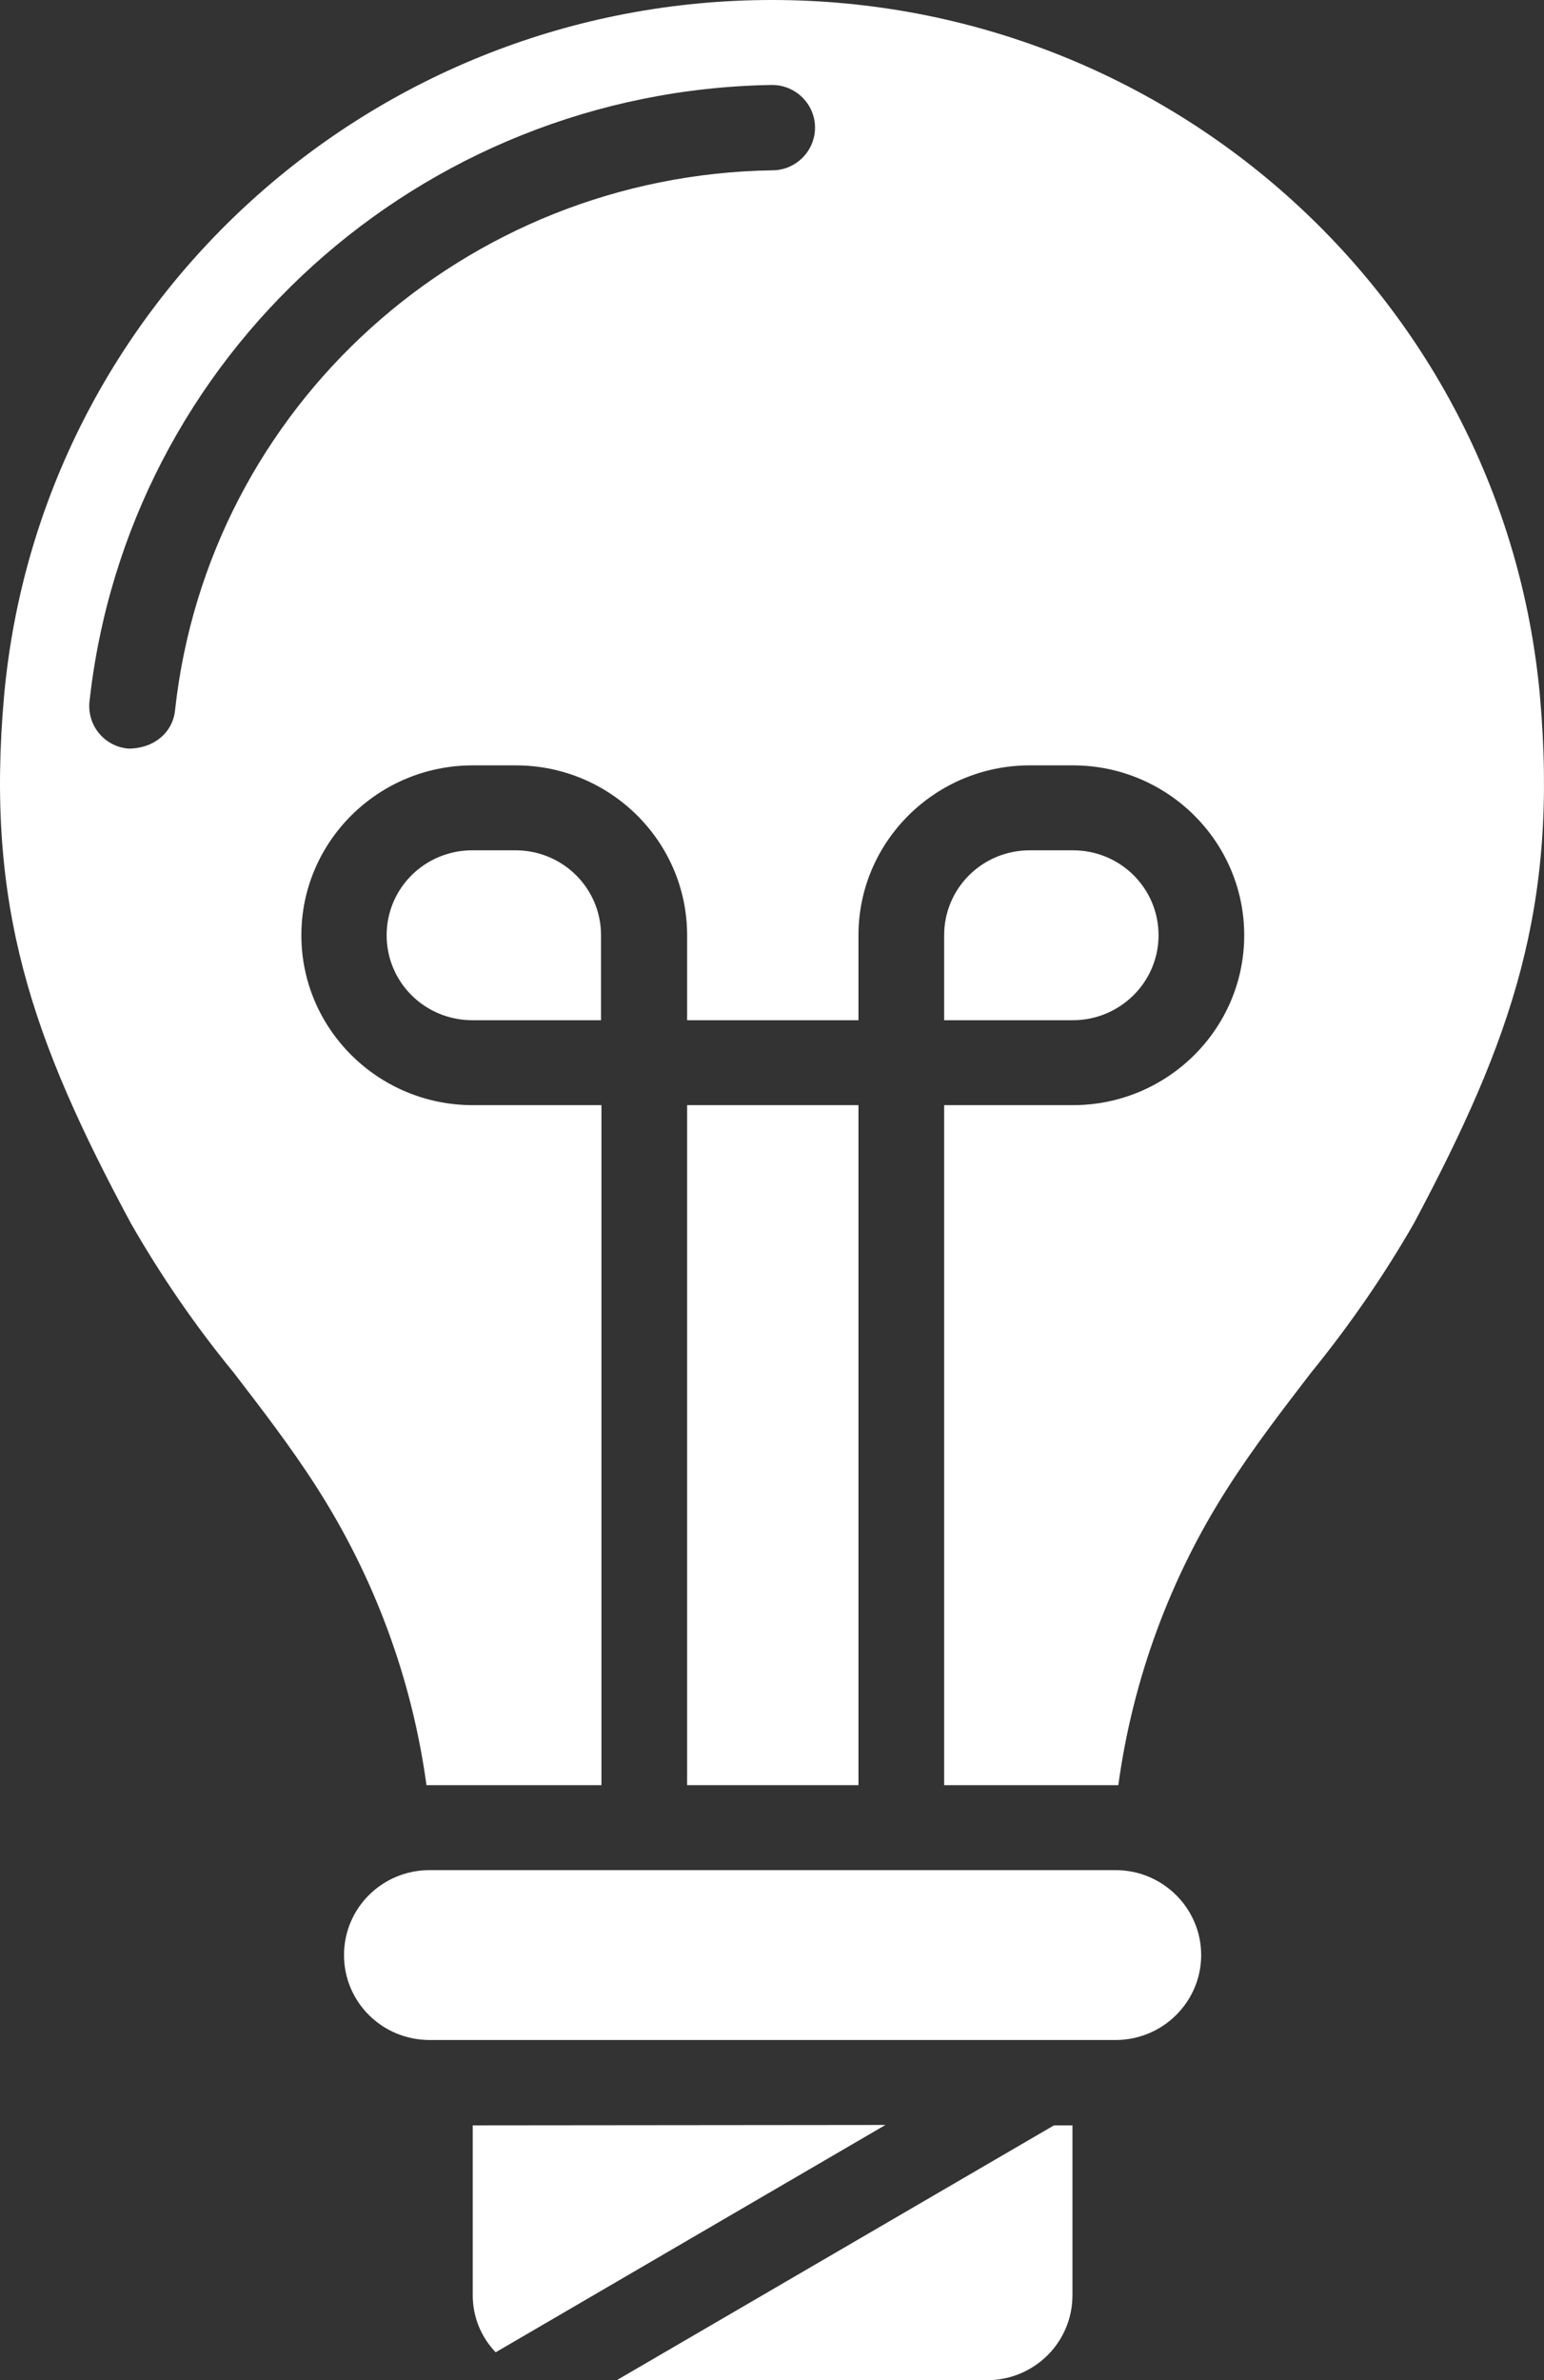
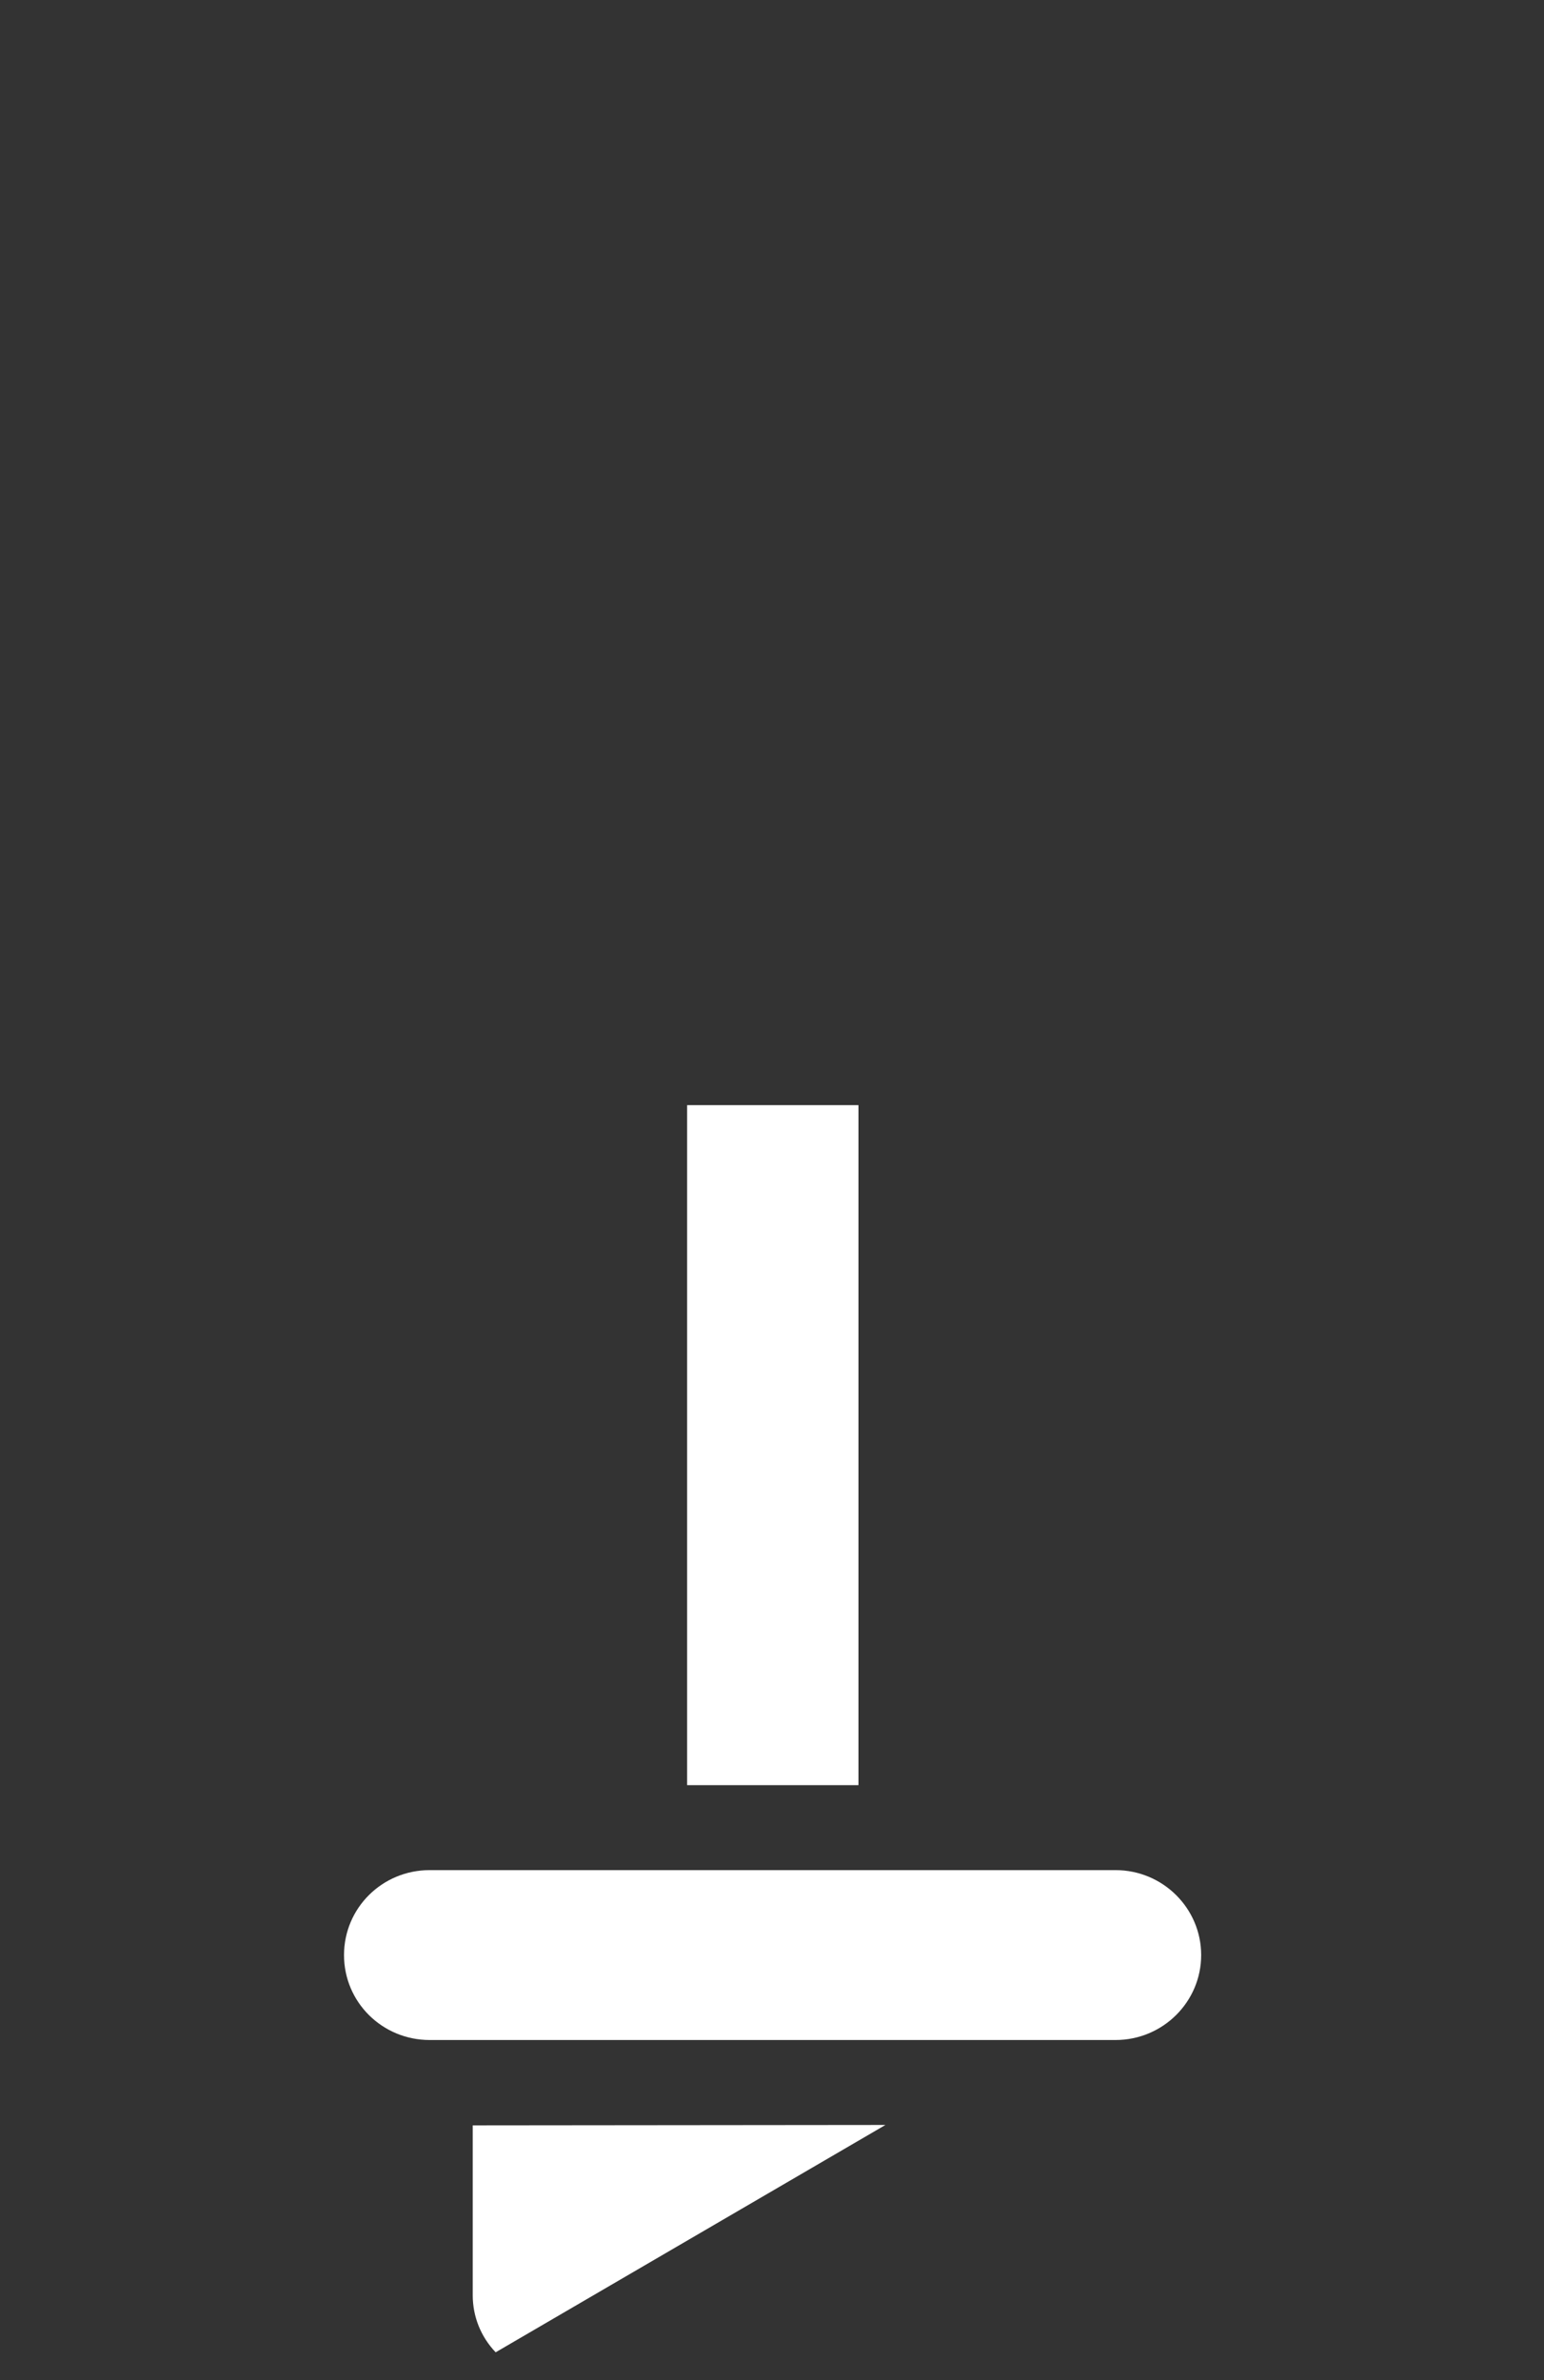
<svg xmlns="http://www.w3.org/2000/svg" xmlns:xlink="http://www.w3.org/1999/xlink" version="1.1" height="114" width="74">
  <rect width="100%" height="100%" fill="#333333" stroke="none" />
  <defs>
-     <path id="path-0" opacity="1" d="M22.637,40.725 C20.363,40.725 18.531,42.54 18.531,44.794 C18.531,47.048 20.363,48.863 22.637,48.863 L28.806,48.863 L28.806,44.794 C28.806,42.54 26.975,40.725 24.7,40.725 L22.637,40.725Z" />
-     <path id="path-1" opacity="1" d="M50.514,101.794 L29.558,114 L47.294,114 C49.569,114 51.4,112.186 51.4,109.932 L51.4,101.794 L50.514,101.794Z" />
    <path id="path-2" opacity="1" d="M20.594,89.569 C18.319,89.569 16.488,91.384 16.488,93.638 C16.488,95.892 18.319,97.706 20.594,97.706 L53.463,97.706 C55.738,97.706 57.569,95.873 57.569,93.638 C57.569,91.403 55.738,89.569 53.463,89.569 L20.594,89.569Z" />
    <path id="path-3" opacity="1" d="M42.436,101.775 L22.657,101.794 L22.657,109.932 C22.657,110.944 23.042,111.918 23.756,112.663 L42.436,101.775Z" />
    <path id="path-4" opacity="1" d="M32.932,52.931 L32.932,85.5 L41.144,85.5 L41.144,52.931 L32.932,52.931Z" />
-     <path id="path-5" opacity="1" d="M49.357,40.725 C47.082,40.725 45.251,42.54 45.251,44.794 L45.251,48.863 L51.42,48.863 C53.675,48.863 55.526,47.048 55.526,44.794 C55.526,42.54 53.695,40.725 51.42,40.725 L49.357,40.725Z" />
-     <path id="path-6" opacity="1" d="M37,4.069 C38.137,4.069 39.062,4.986 39.062,6.113 C39.062,7.24 38.137,8.157 37.019,8.157 C22.252,8.386 9.991,19.465 8.391,34.001 C8.295,35.052 7.408,35.854 6.155,35.854 C5.017,35.759 4.188,34.766 4.285,33.638 C6.097,17.02 20.131,4.336 37,4.069 L37,4.069ZM37,0 C17.895,0 1.933,14.441 0.198,33.295 C-0.708,43.419 1.528,49.761 6.27,58.586 C7.716,61.107 9.355,63.495 11.206,65.749 C12.555,67.506 13.943,69.302 15.177,71.231 C17.953,75.567 19.746,80.419 20.44,85.5 L28.826,85.5 L28.826,52.931 L22.657,52.931 C18.126,52.931 14.444,49.283 14.444,44.794 C14.444,40.305 18.126,36.657 22.657,36.657 L24.72,36.657 C29.25,36.657 32.932,40.305 32.932,44.794 L32.932,48.863 L41.144,48.863 L41.144,44.794 C41.144,40.305 44.827,36.657 49.357,36.657 L51.42,36.657 C55.95,36.657 59.632,40.305 59.632,44.794 C59.632,49.283 55.95,52.931 51.42,52.931 L45.251,52.931 L45.251,85.5 L53.598,85.5 C54.292,80.419 56.085,75.548 58.861,71.231 C60.095,69.302 61.483,67.506 62.832,65.749 C64.664,63.495 66.322,61.107 67.768,58.586 C72.471,49.761 74.708,43.419 73.802,33.295 C72.067,14.441 56.104,0 37,0 L37,0Z" />
  </defs>
  <g opacity="1">
    <g opacity="1">
      <use xlink:href="#path-0" fill="rgb(255,255,255)" fill-opacity="1" />
    </g>
    <g opacity="1">
      <use xlink:href="#path-1" fill="rgb(255,255,255)" fill-opacity="1" />
    </g>
    <g opacity="1">
      <use xlink:href="#path-2" fill="rgb(255,255,255)" fill-opacity="1" />
    </g>
    <g opacity="1">
      <use xlink:href="#path-3" fill="rgb(255,255,255)" fill-opacity="1" />
    </g>
    <g opacity="1">
      <use xlink:href="#path-4" fill="rgb(255,255,255)" fill-opacity="1" />
    </g>
    <g opacity="1">
      <use xlink:href="#path-5" fill="rgb(255,255,255)" fill-opacity="1" />
    </g>
    <g opacity="1">
      <use xlink:href="#path-6" fill="rgb(255,255,255)" fill-opacity="1" />
    </g>
  </g>
</svg>